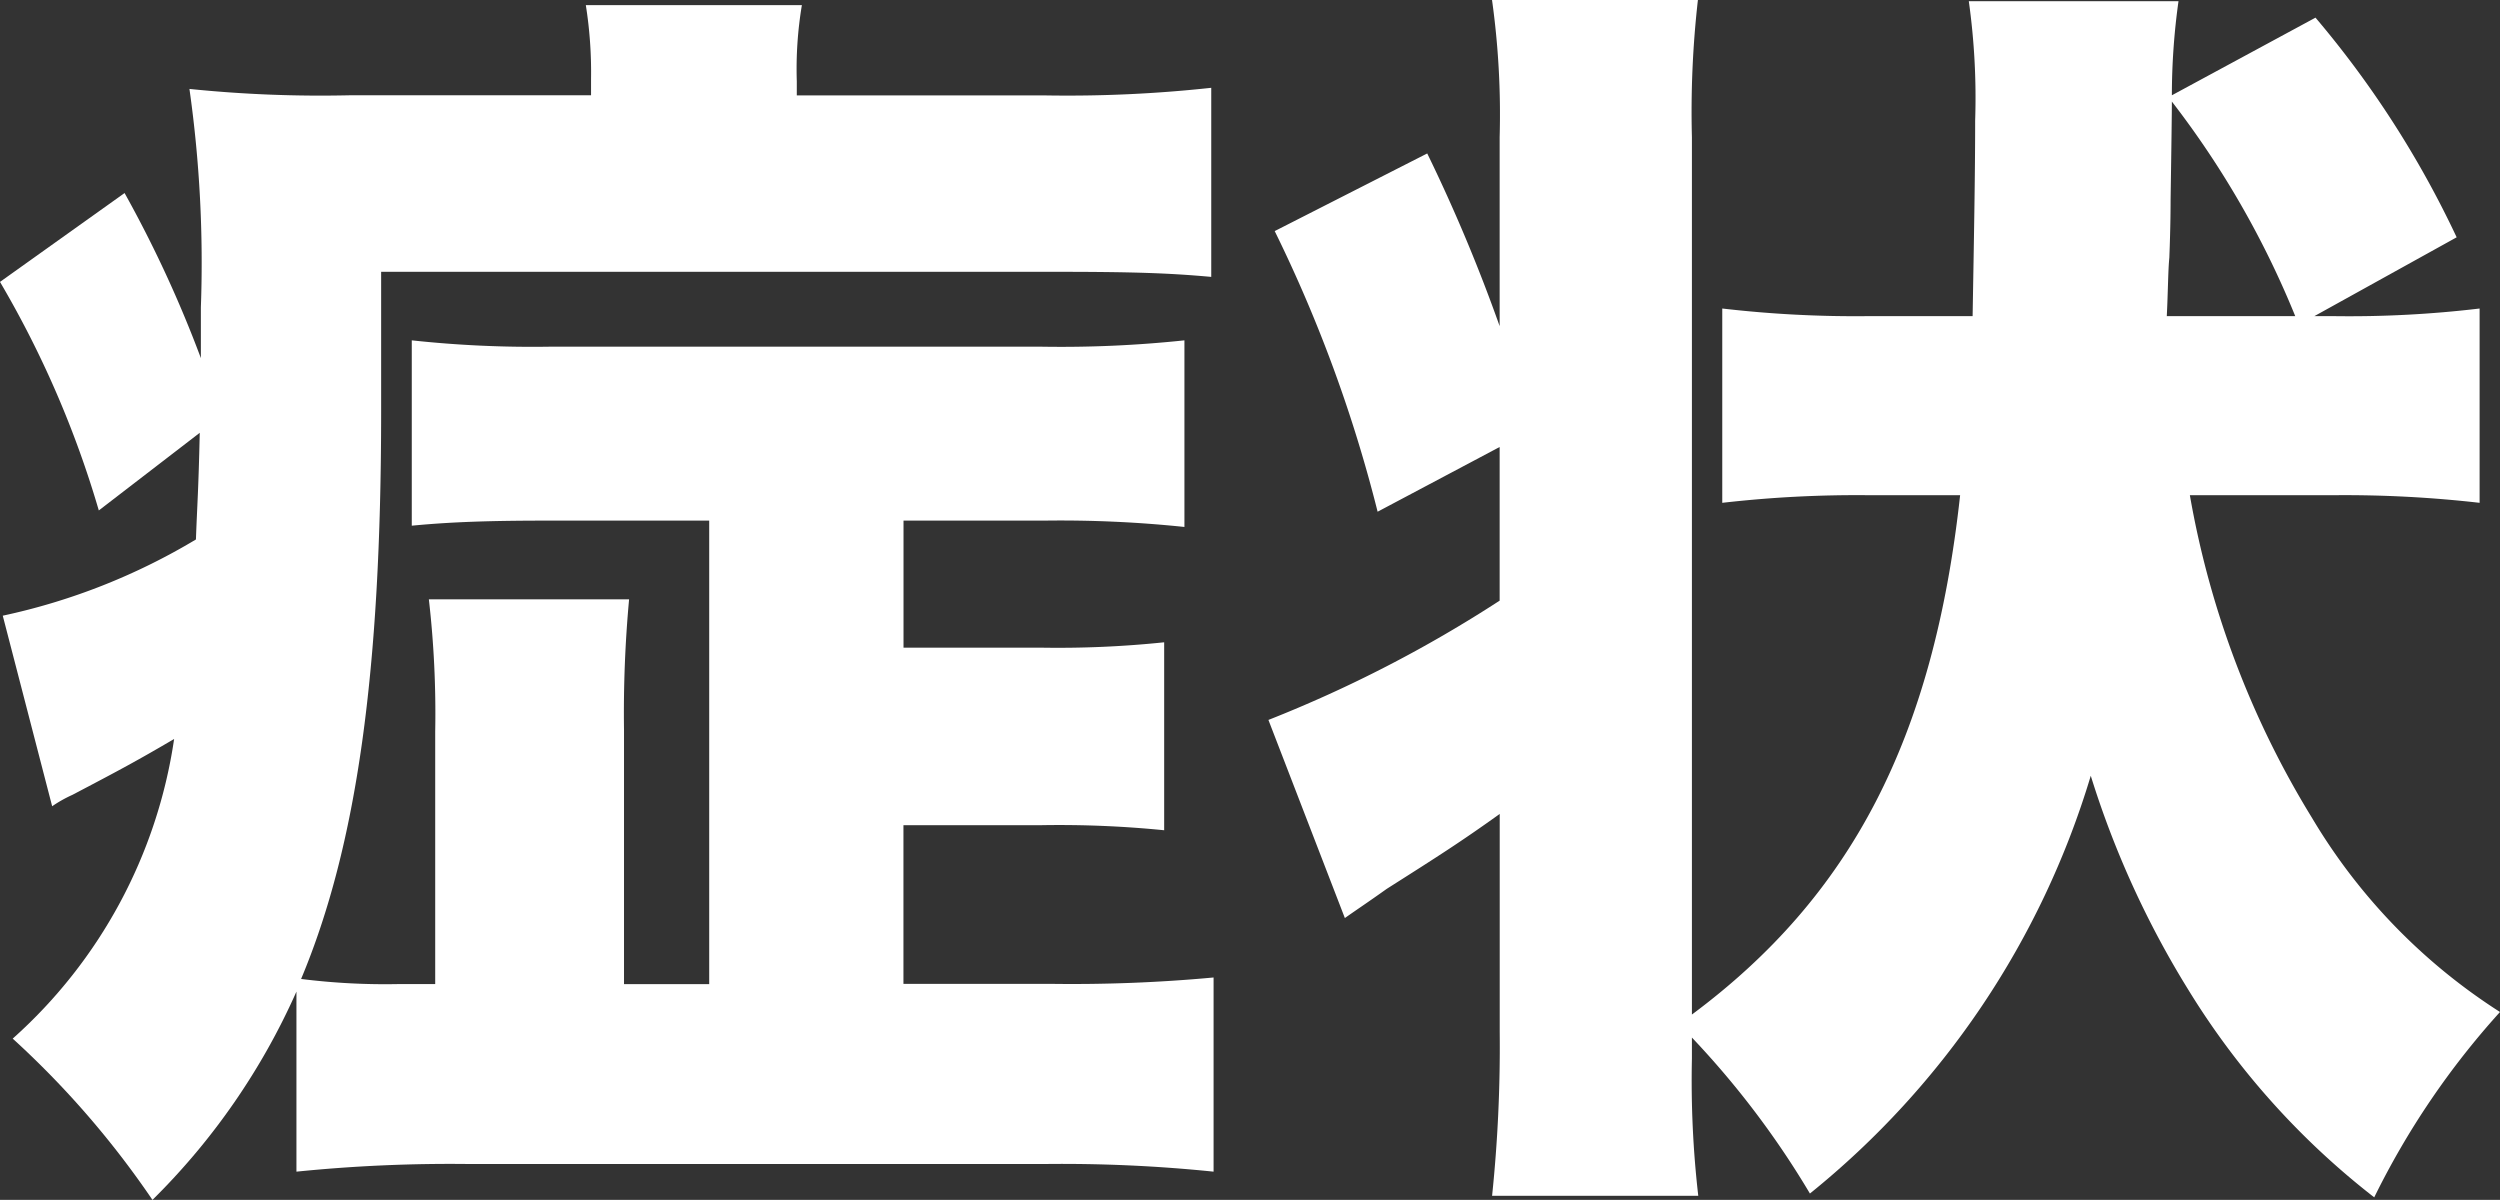
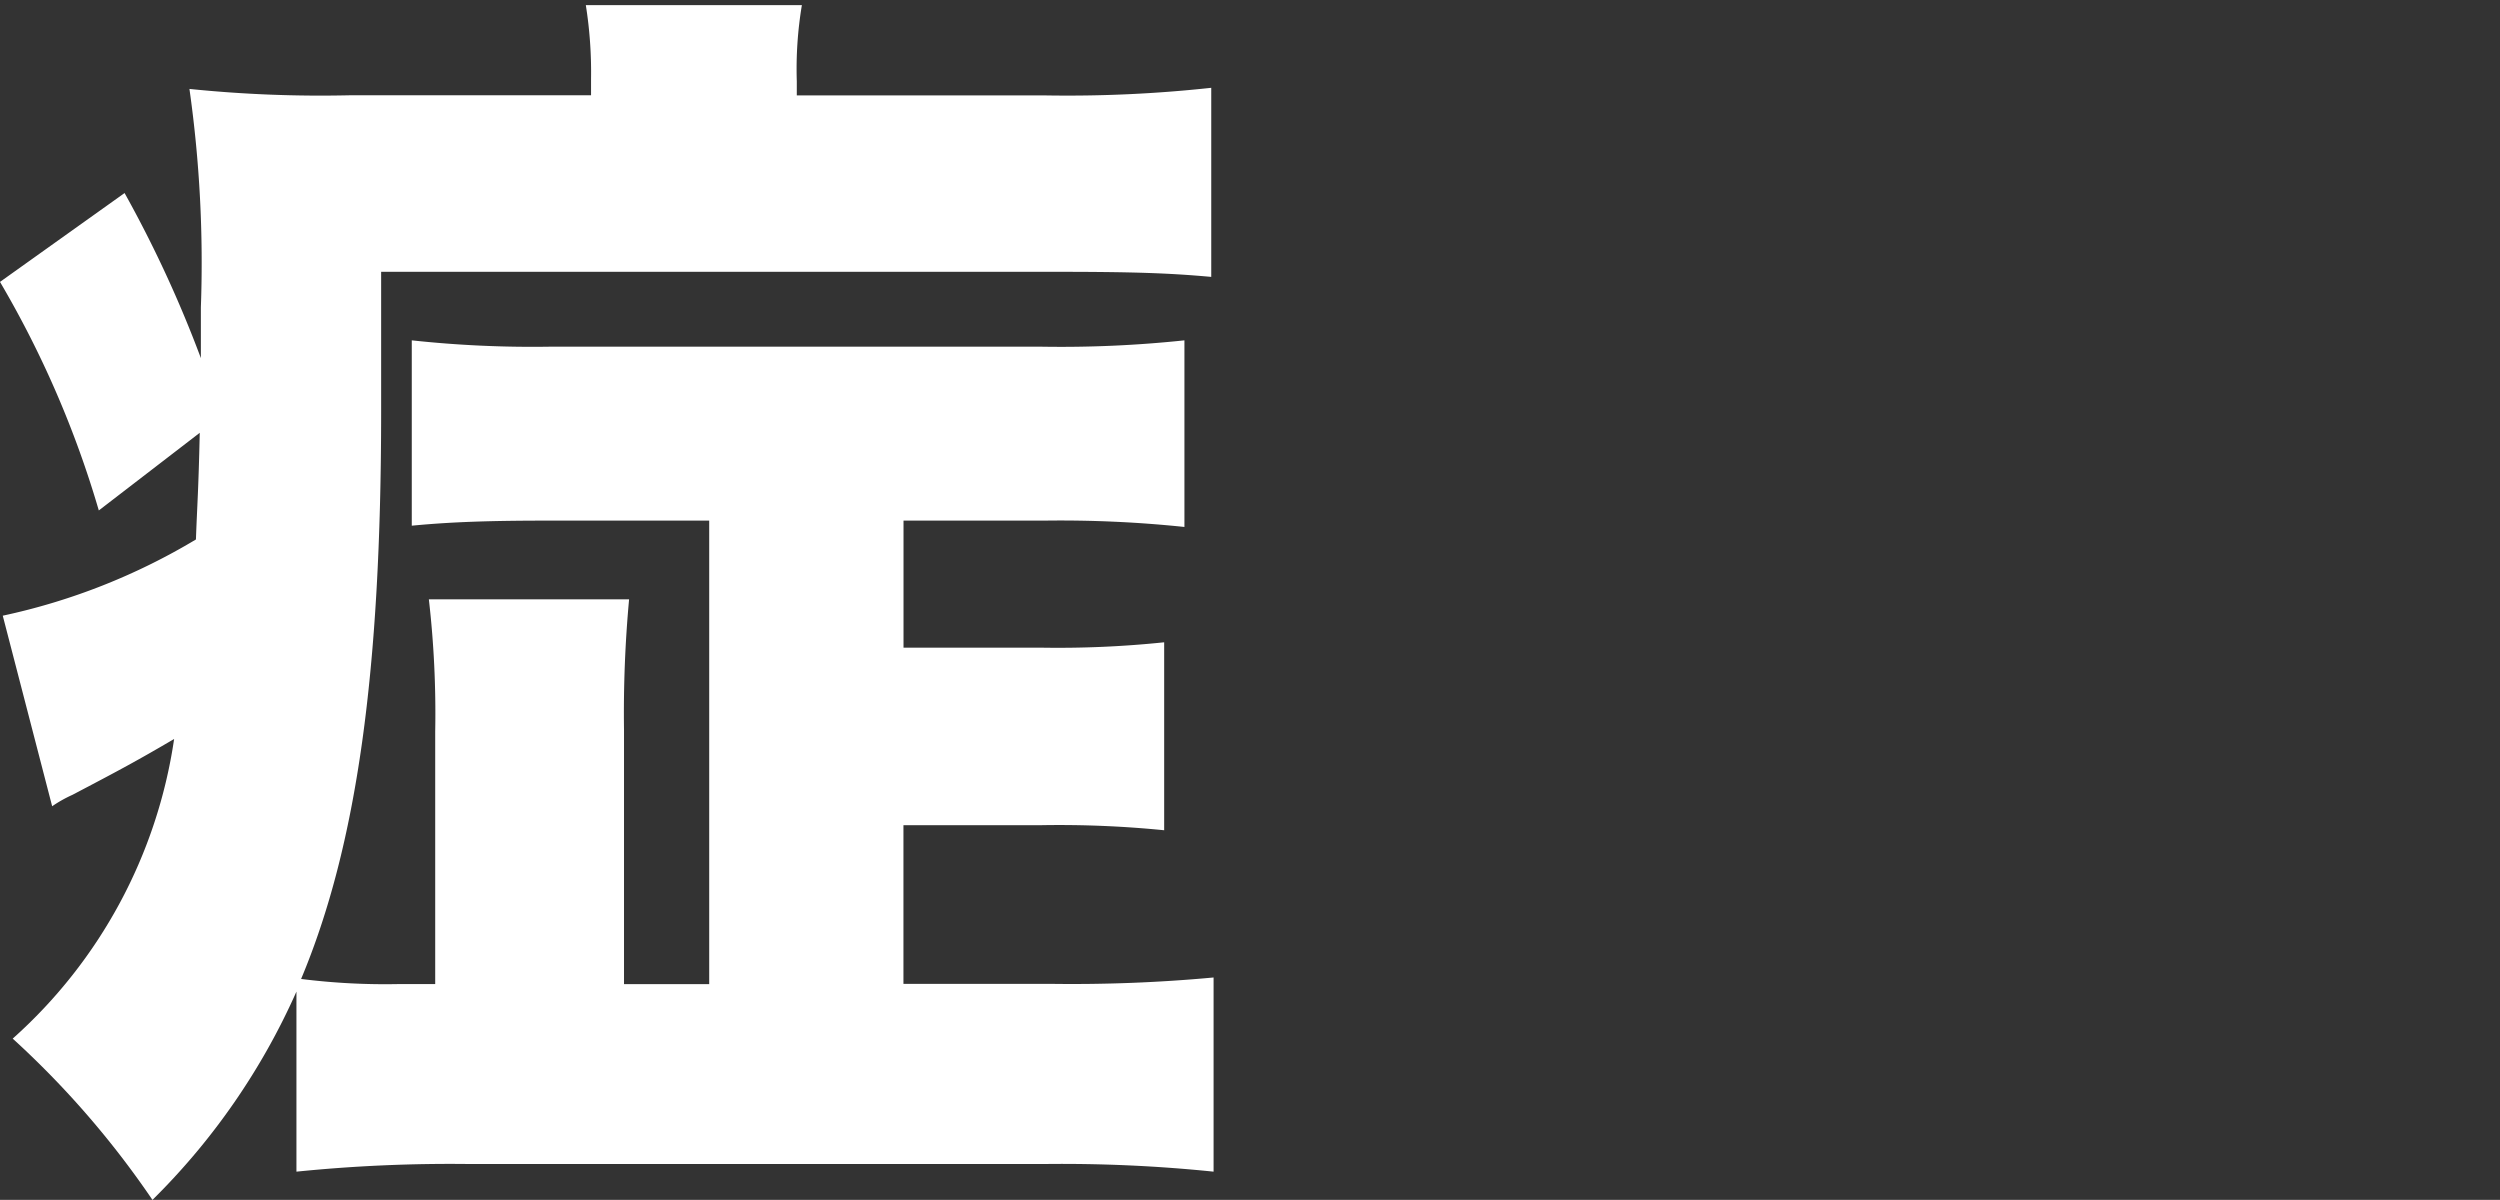
<svg xmlns="http://www.w3.org/2000/svg" id="c" width="35.42" height="17" viewBox="0 0 35.42 17">
  <rect x="0" y="0" width="35.42" height="17" fill="#333333" stroke="none" />
  <path id="パス_521" data-name="パス 521" d="M10.047,7.376H7.778c-.828,0-1.386.018-1.944.072V4.822a15.865,15.865,0,0,0,1.944.09h6.986a16.6,16.6,0,0,0,2.017-.09V7.466a16.857,16.857,0,0,0-1.98-.09h-2v1.8h1.945A14.5,14.5,0,0,0,16.494,9.1v2.663a14.921,14.921,0,0,0-1.729-.072H12.8v2.248h2.071a21.734,21.734,0,0,0,2.323-.09V16.6a20.959,20.959,0,0,0-2.413-.108H6.662A21.6,21.6,0,0,0,4.2,16.6V14.049A9.644,9.644,0,0,1,2.16,17,12.87,12.87,0,0,0,.18,14.715a7.063,7.063,0,0,0,2.287-4.245c-.522.306-.756.432-1.44.791a1.828,1.828,0,0,0-.288.162l-.7-2.7a8.967,8.967,0,0,0,2.737-1.08c.018-.5.036-.683.054-1.511L1.4,7.232A14.3,14.3,0,0,0,0,3.994L1.765,2.735A17.069,17.069,0,0,1,2.846,5.074V4.354A17.561,17.561,0,0,0,2.684,1.26a18.211,18.211,0,0,0,2.269.09H8.374V1.116A6.056,6.056,0,0,0,8.3.073h3.061a5.486,5.486,0,0,0-.072,1.079v.2H14.82a18.77,18.77,0,0,0,2.341-.108V3.923c-.594-.054-1.1-.072-2.232-.072H5.4V5.829c0,3.67-.342,6.153-1.134,8.041a9.547,9.547,0,0,0,1.4.072h.5v-3.58a14.143,14.143,0,0,0-.09-1.871H8.913a17.6,17.6,0,0,0-.072,1.852v3.6h1.207V7.375Z" fill="#fff" />
-   <path id="パス_522" data-name="パス 522" d="M24,15a14.3,14.3,0,0,0,.09,1.942H21.169a20.47,20.47,0,0,0,.108-2.32V11.532c-.559.4-.864.594-1.6,1.061-.252.18-.468.324-.594.414L18,10.2A18.4,18.4,0,0,0,21.276,8.51V6.333l-1.729.917a20.075,20.075,0,0,0-1.458-3.976l2.161-1.1a23.546,23.546,0,0,1,1.026,2.447V1.943A11.684,11.684,0,0,0,21.168,0h2.917A13.994,13.994,0,0,0,24,1.943V14.374c2.25-1.673,3.421-3.9,3.8-7.358H26.5a16.737,16.737,0,0,0-2.07.108V4.371a16.336,16.336,0,0,0,2.07.108h1.477c.018-1.061.036-1.978.036-2.771a9.86,9.86,0,0,0-.09-1.691h2.971A9.651,9.651,0,0,0,30.8,1.35l2.035-1.1a14.039,14.039,0,0,1,2,3.112L32.819,4.479h.271a15.566,15.566,0,0,0,2.07-.108V7.124a16.84,16.84,0,0,0-2.053-.108H31.055a12.982,12.982,0,0,0,1.729,4.569,8.287,8.287,0,0,0,2.665,2.753,11.4,11.4,0,0,0-1.782,2.626,11.006,11.006,0,0,1-2.629-2.933,13.181,13.181,0,0,1-1.387-3.04,12.053,12.053,0,0,1-3.979,5.919A12.444,12.444,0,0,0,24,14.7V15ZM32.548,4.479A12.941,12.941,0,0,0,30.8,1.439q0,.216-.018,1.386c0,.054,0,.378-.018.827-.018.18-.018.468-.036.827h1.818Z" transform="translate(-0.029)" fill="#fff" />
</svg>